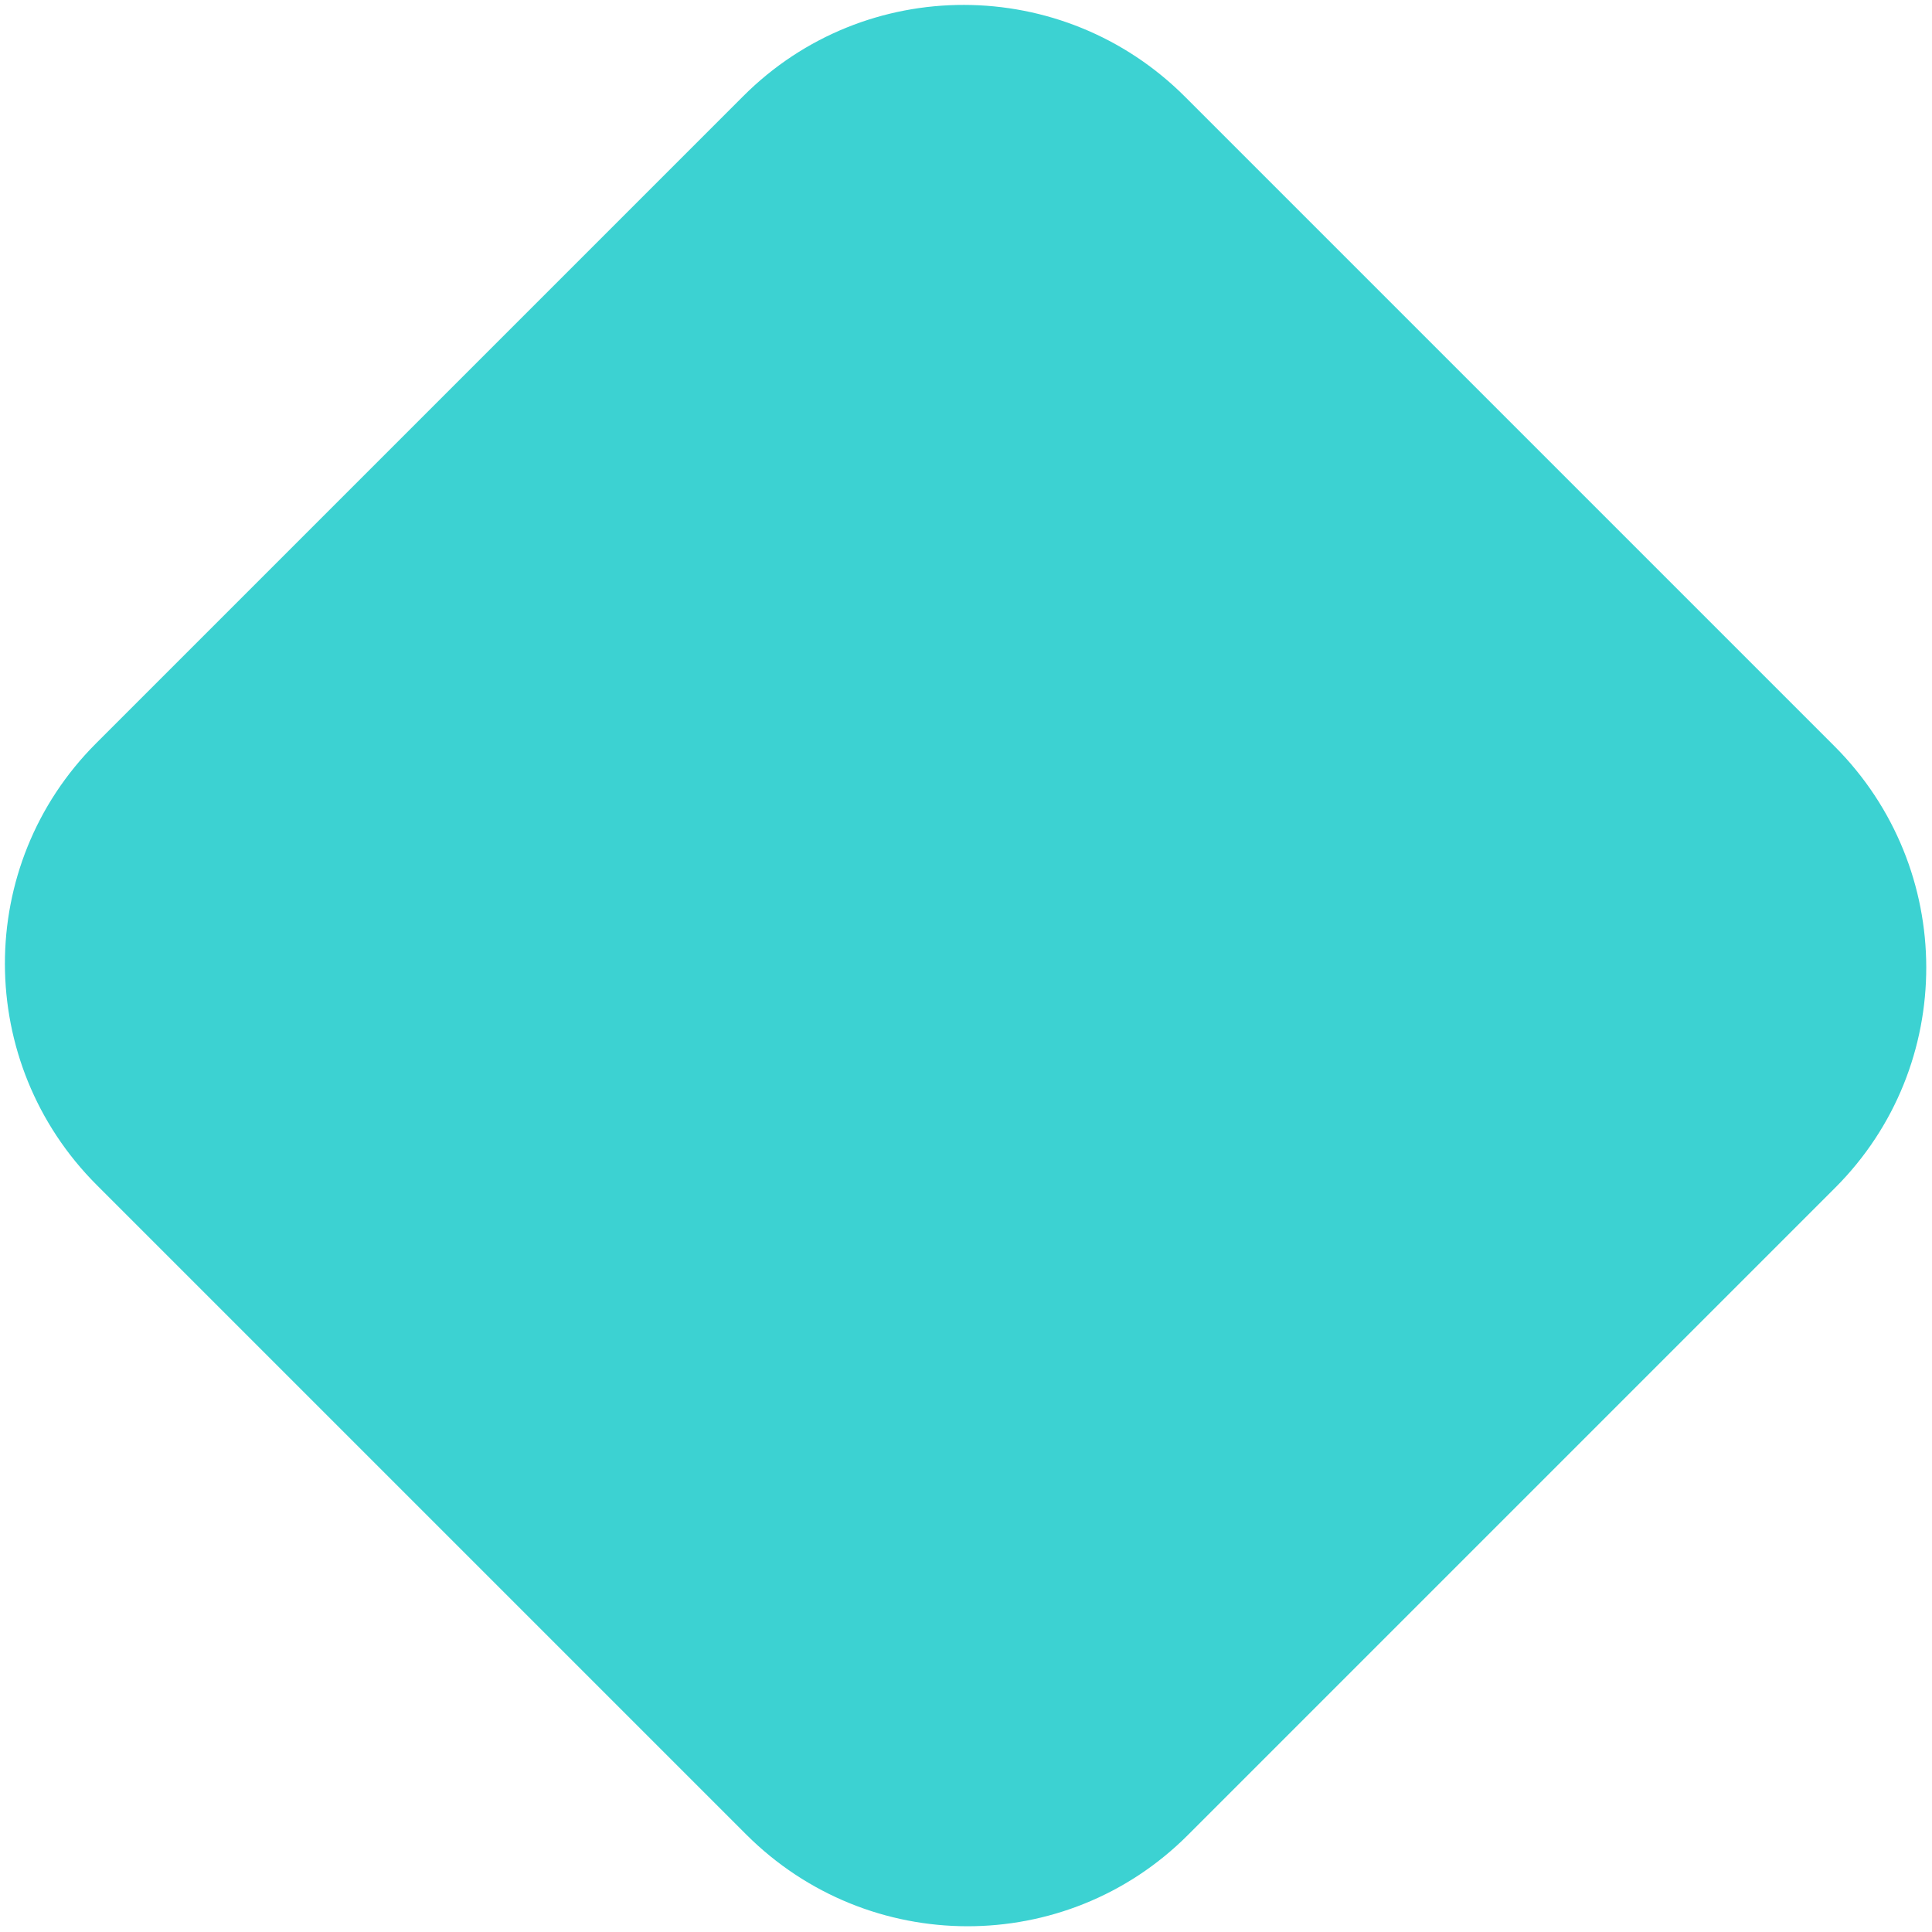
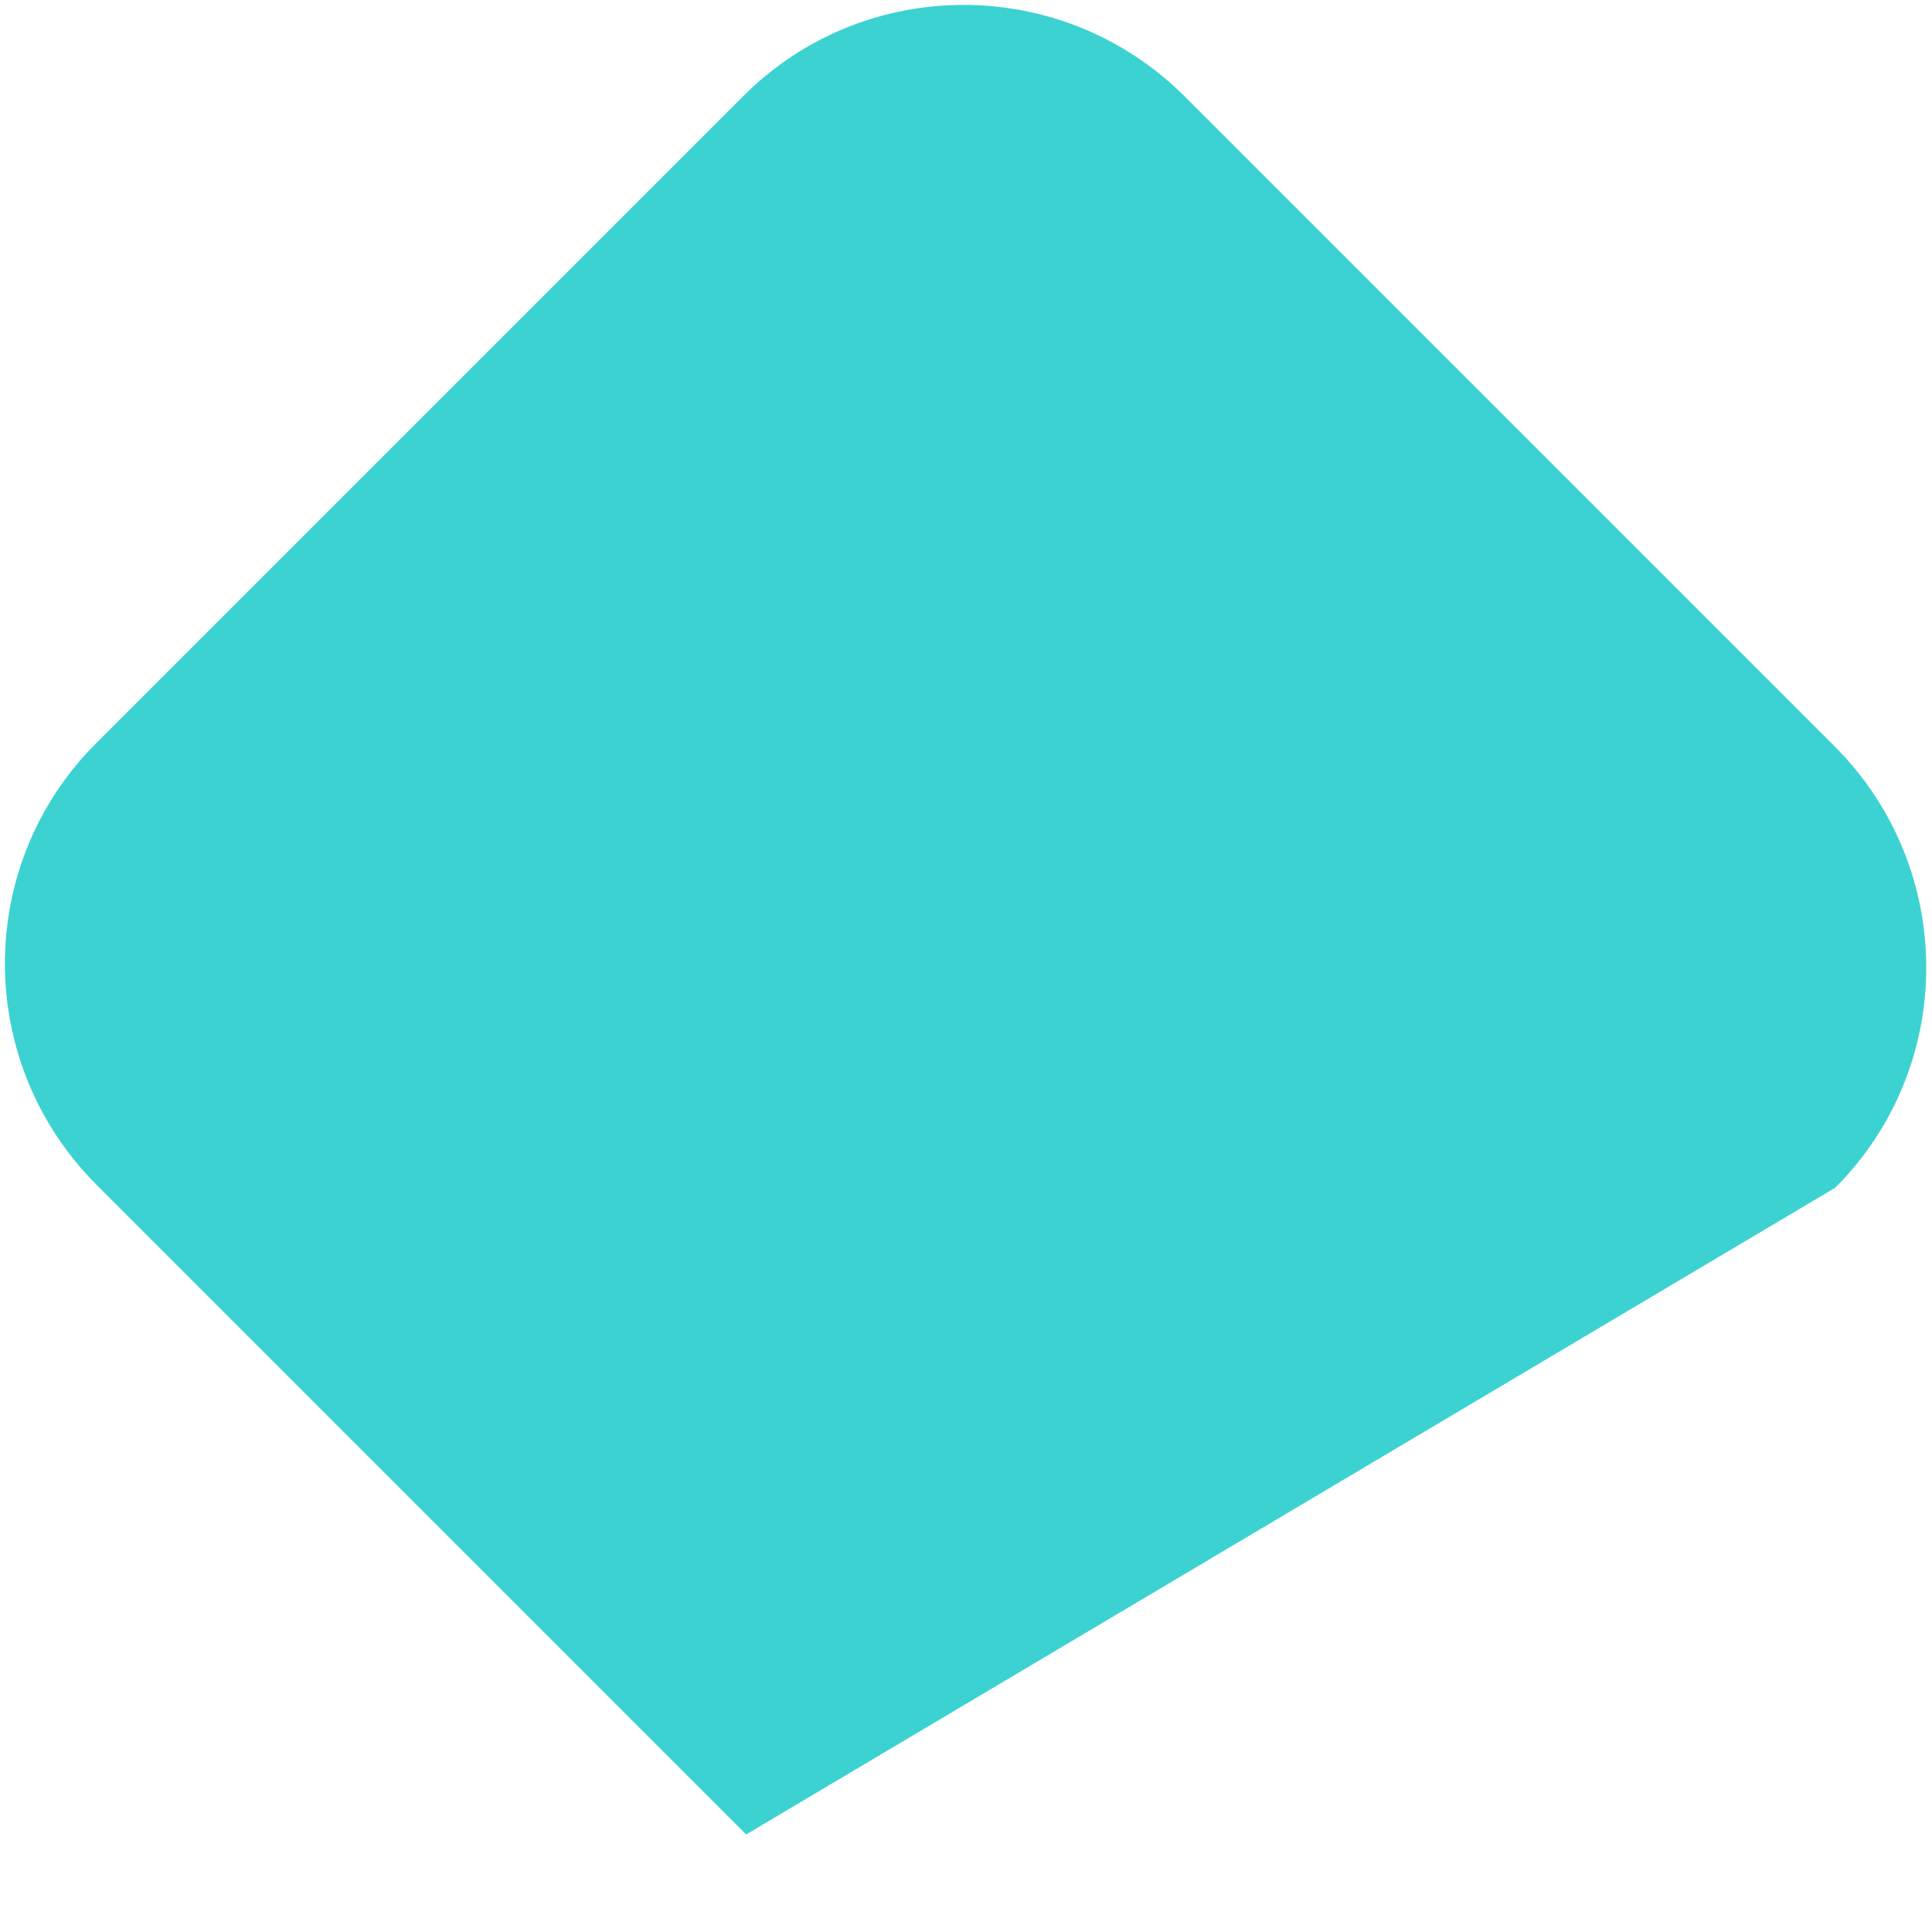
<svg xmlns="http://www.w3.org/2000/svg" width="295" height="295" viewBox="0 0 295 295" fill="none">
-   <path d="M113.509 14.661L14.661 113.509C-3.929 132.1 -3.881 162.289 14.769 180.939L113.934 280.104C132.584 298.754 162.773 298.802 181.363 280.212L280.212 181.363C298.802 162.773 298.754 132.584 280.104 113.934L180.939 14.769C162.289 -3.881 132.1 -3.929 113.509 14.661Z" fill="#3CD2D2" />
+   <path d="M113.509 14.661L14.661 113.509C-3.929 132.1 -3.881 162.289 14.769 180.939L113.934 280.104L280.212 181.363C298.802 162.773 298.754 132.584 280.104 113.934L180.939 14.769C162.289 -3.881 132.1 -3.929 113.509 14.661Z" fill="#3CD2D2" />
</svg>